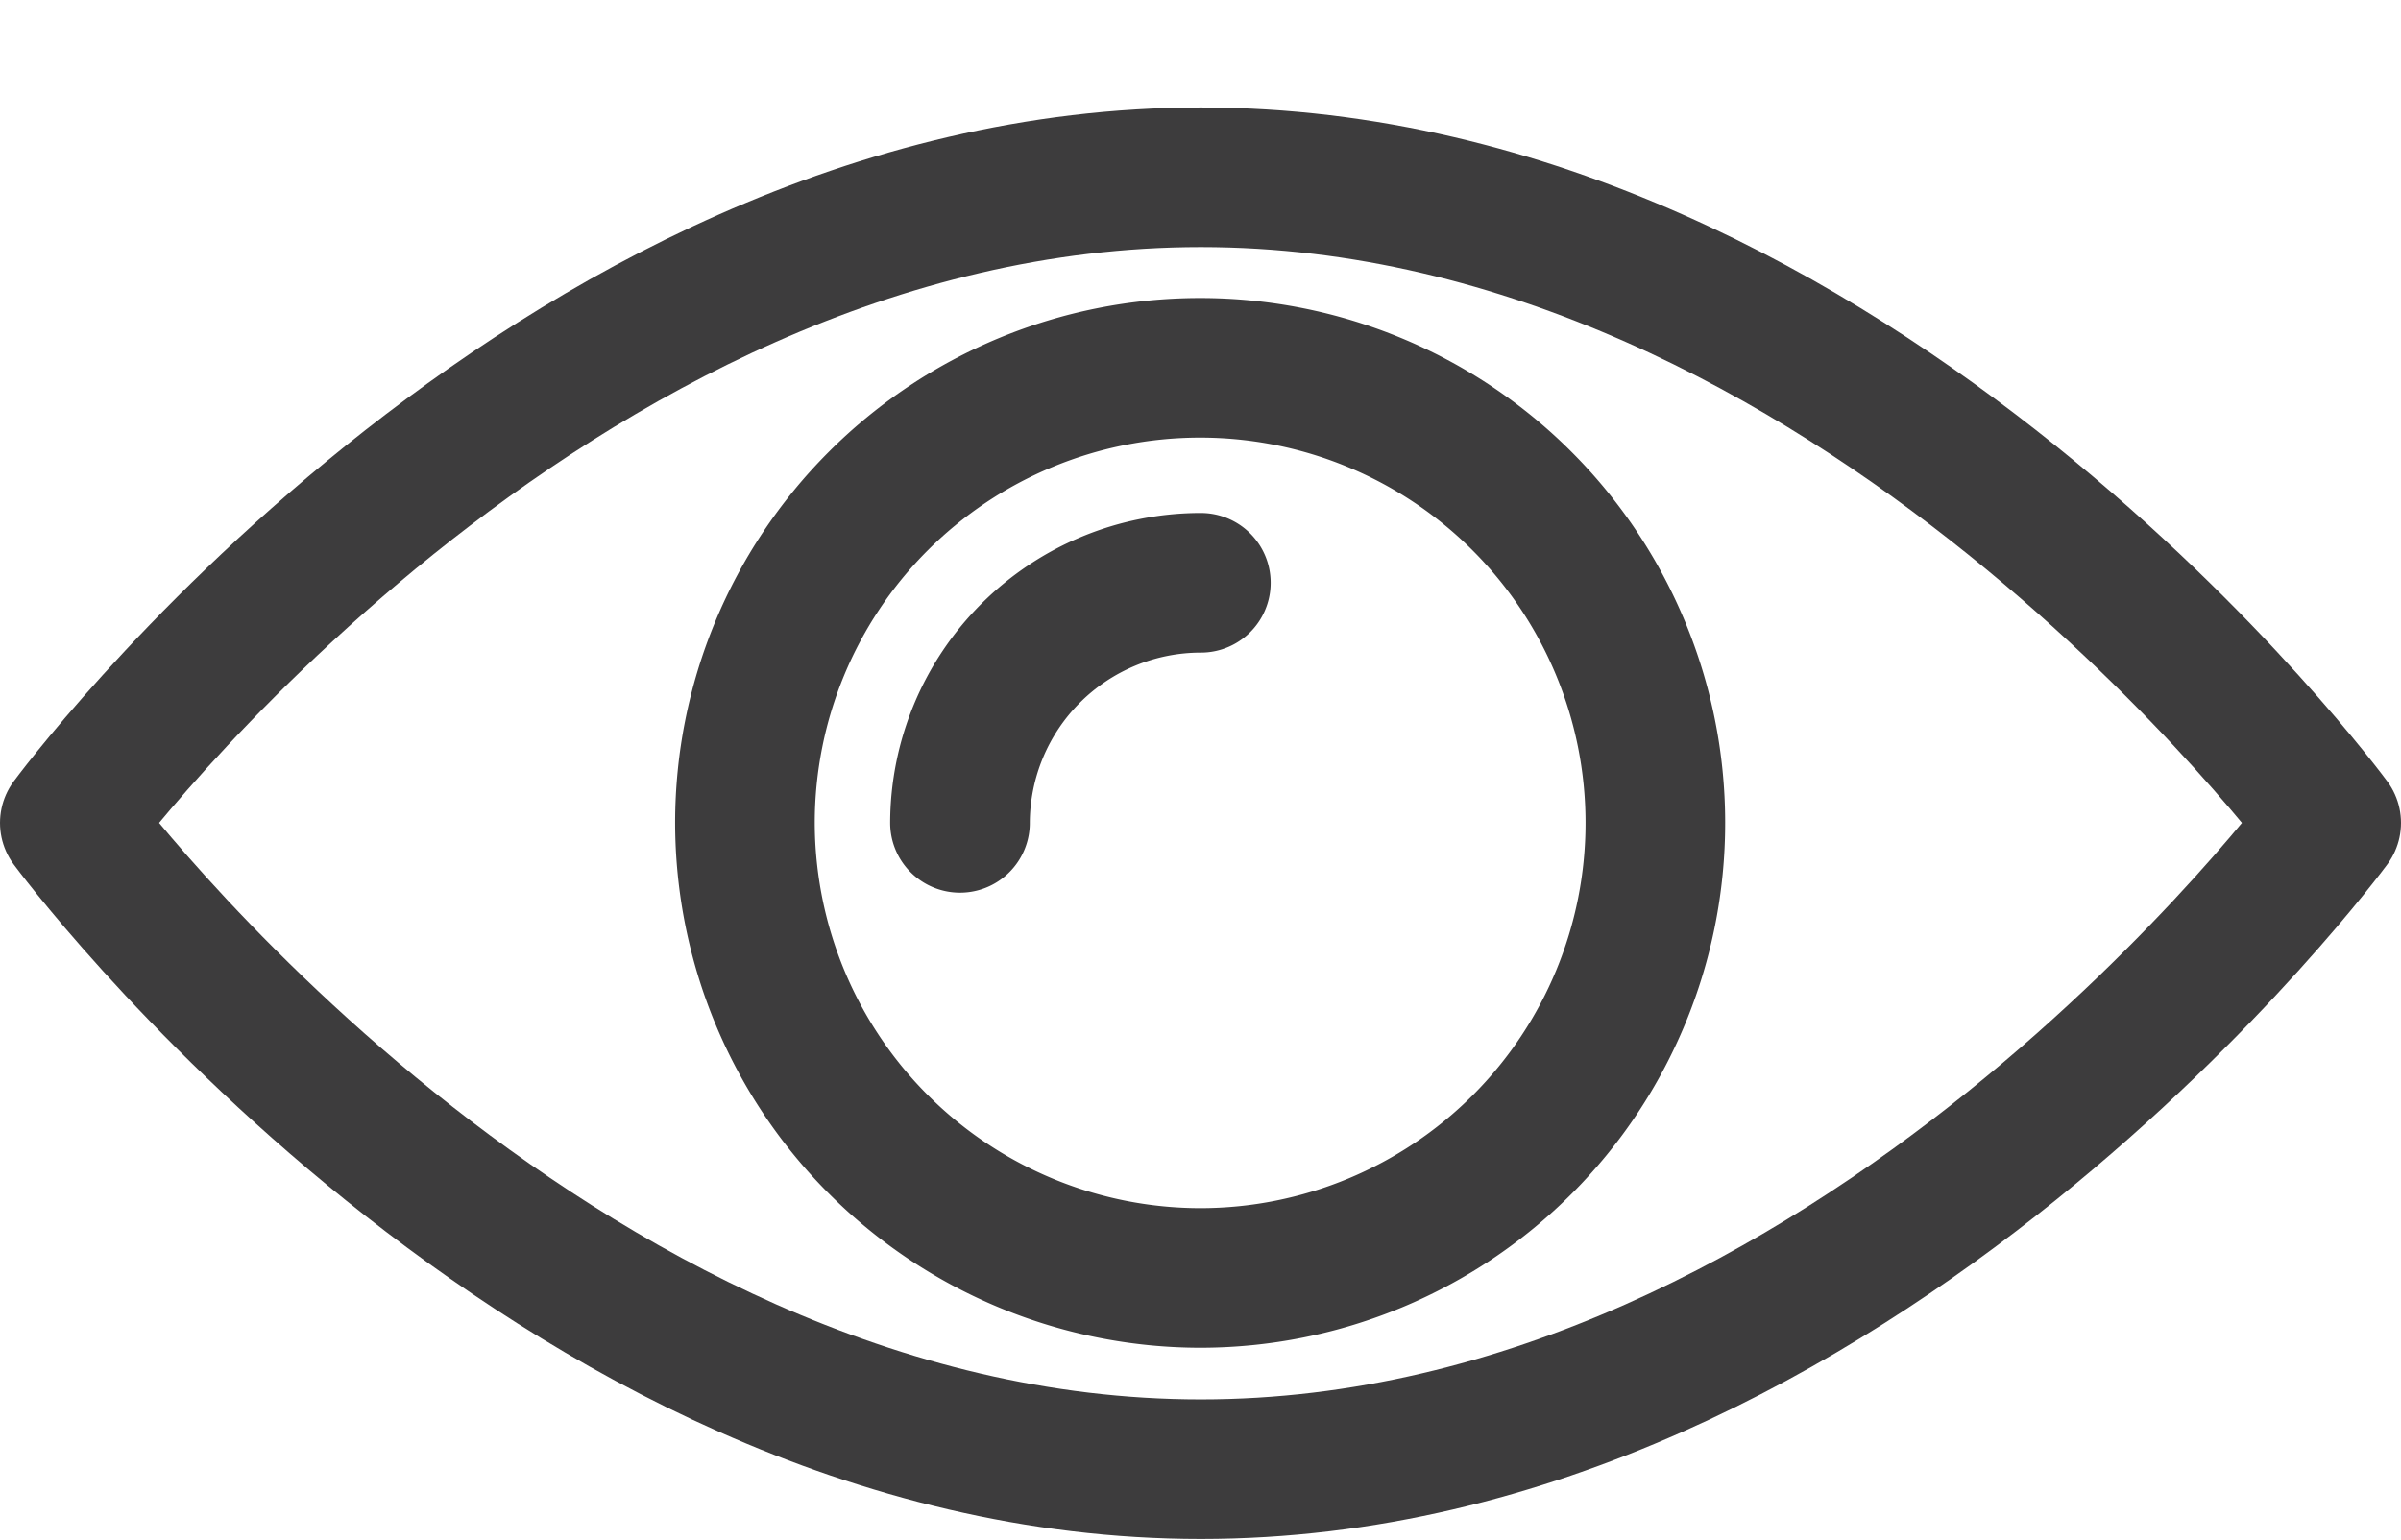
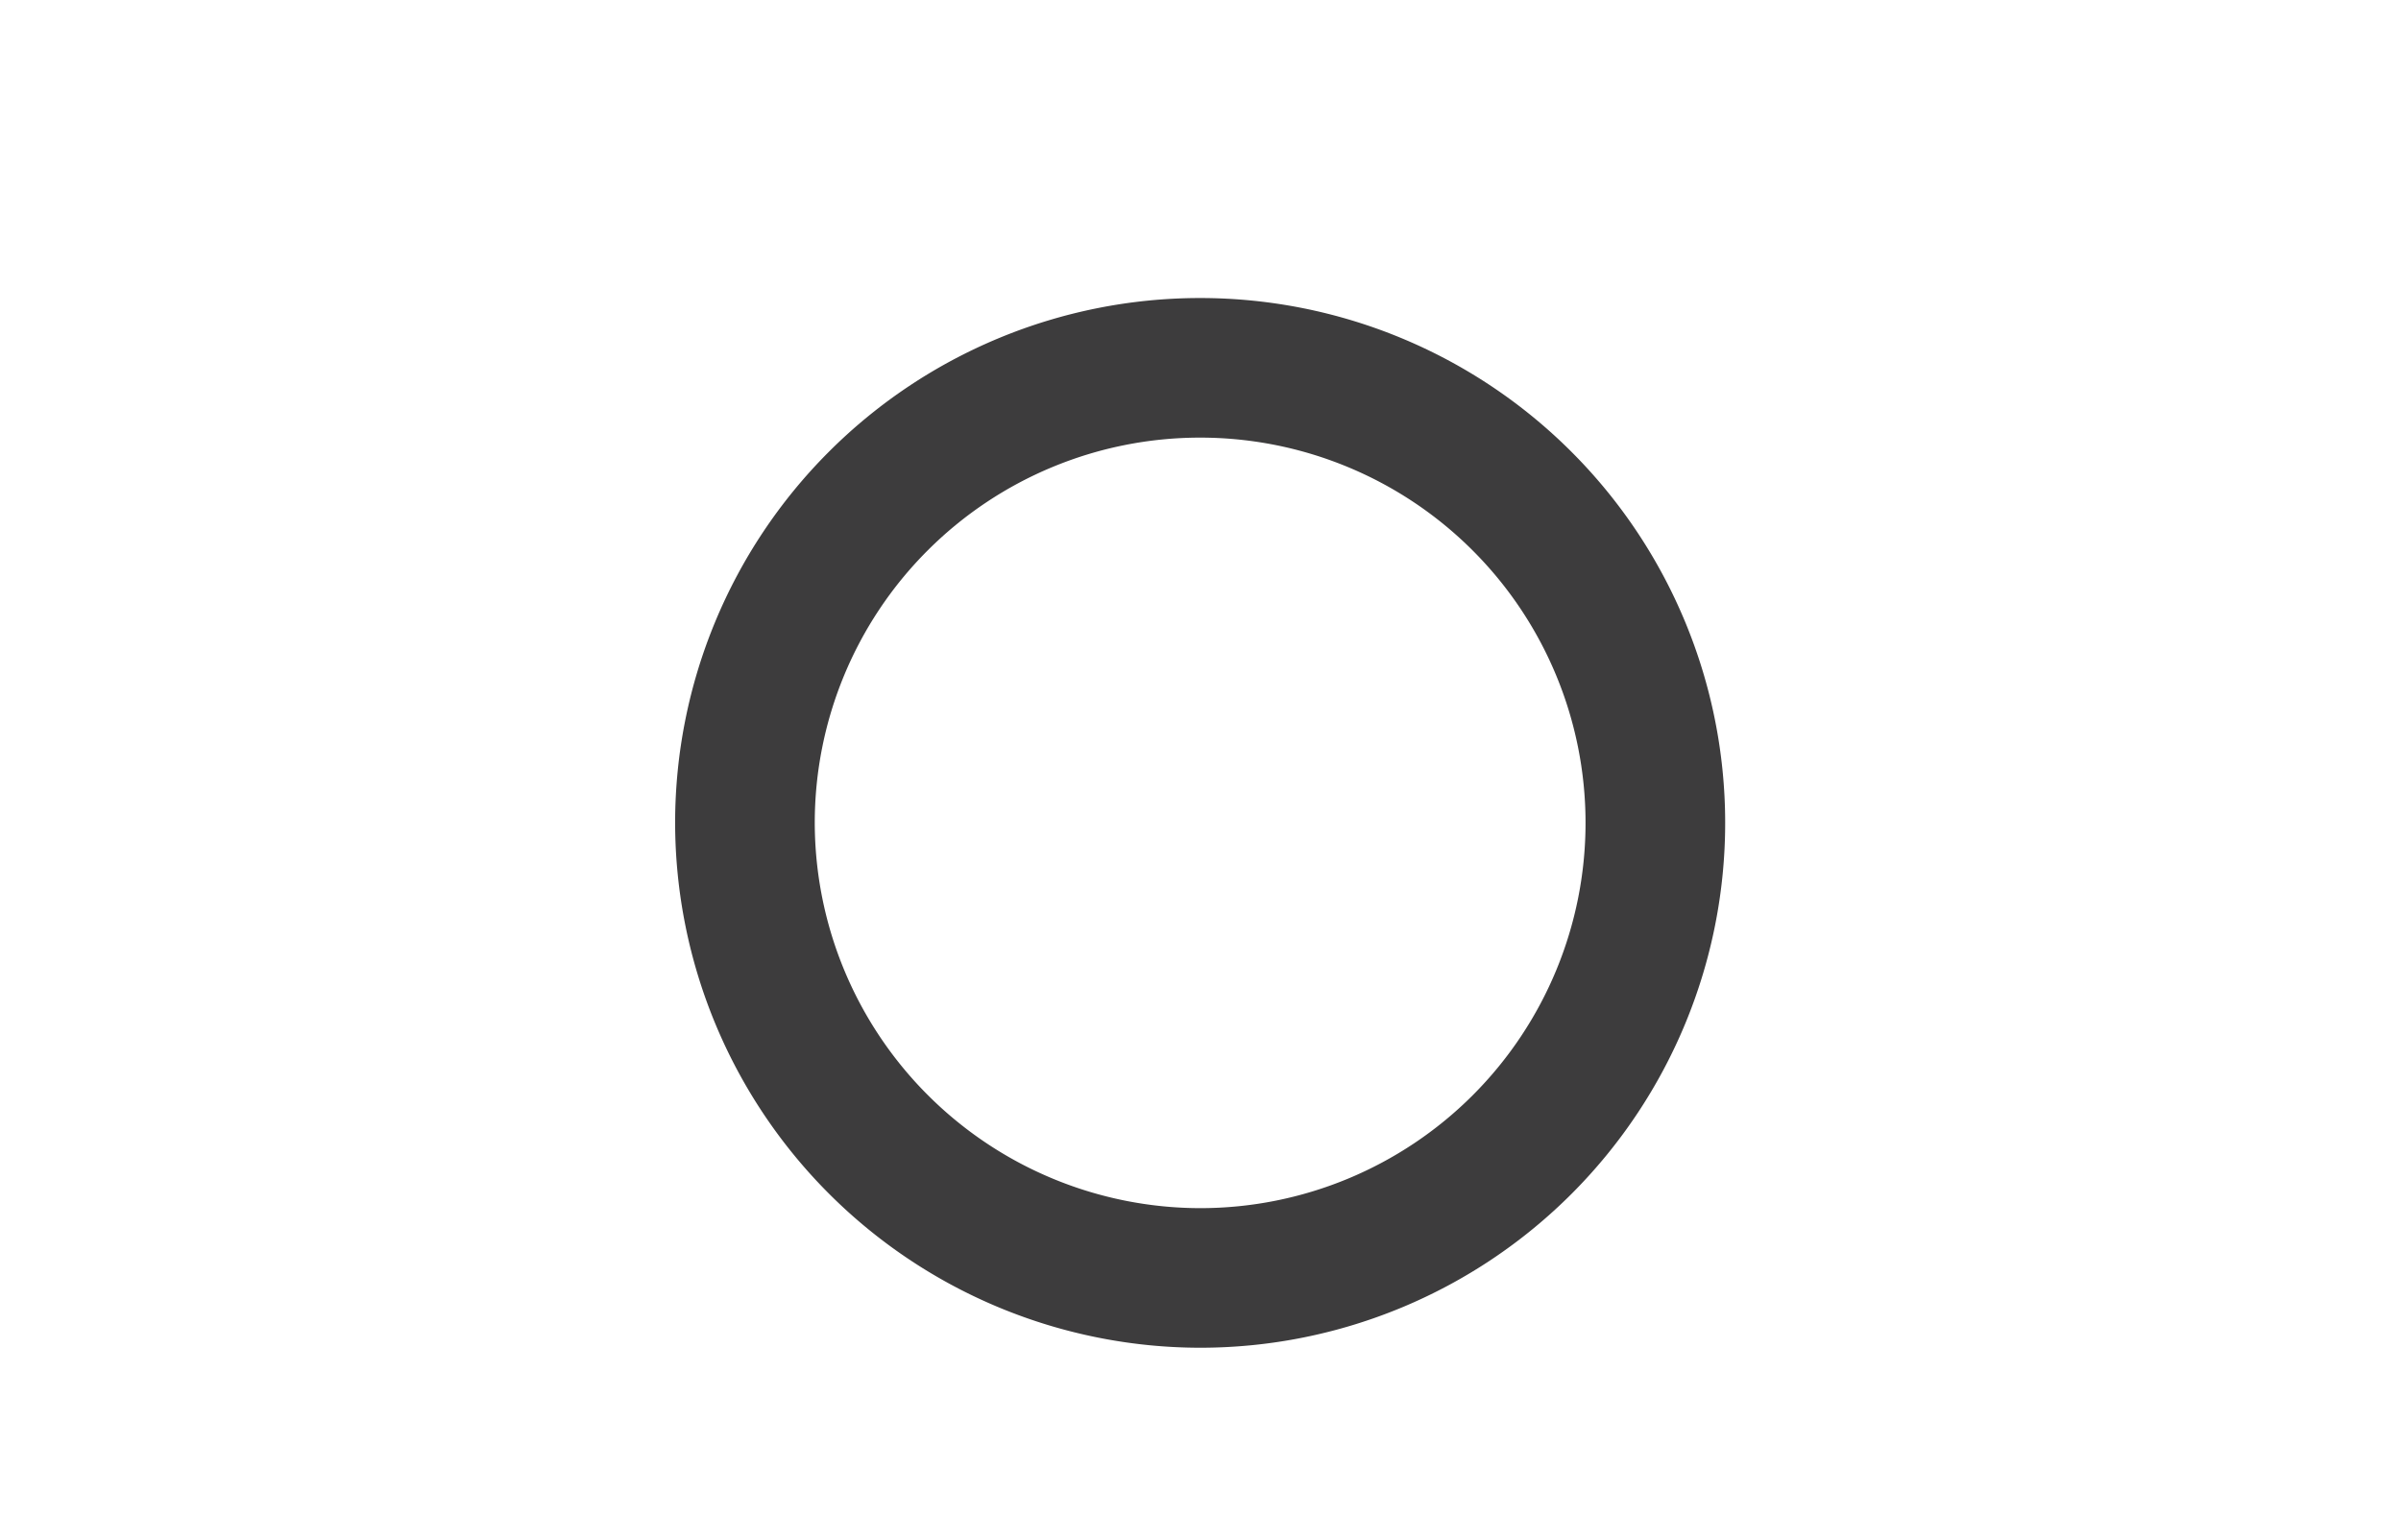
<svg xmlns="http://www.w3.org/2000/svg" id="Layer_1" data-name="Layer 1" viewBox="0 0 34.39 22.07">
  <defs>
    <style>.cls-1,.cls-2{fill:none;stroke:#3d3c3d;stroke-linecap:round;stroke-linejoin:round;fill-rule:evenodd;}.cls-1{stroke-width:2px;}.cls-2{stroke-width:2px;}</style>
  </defs>
-   <path class="cls-1" d="M33.39,11.79s-6.81,9.26-16.19,9.26S1,11.79,1,11.79,7.81,2.54,17.2,2.54,33.39,11.79,33.39,11.79Z" />
  <path class="cls-2" d="M17.2,18.31a6.52,6.52,0,1,0-6.53-6.52A6.53,6.53,0,0,0,17.2,18.31Z" />
-   <path class="cls-2" d="M13.75,11.79A3.45,3.45,0,0,1,17.2,8.35" />
</svg>